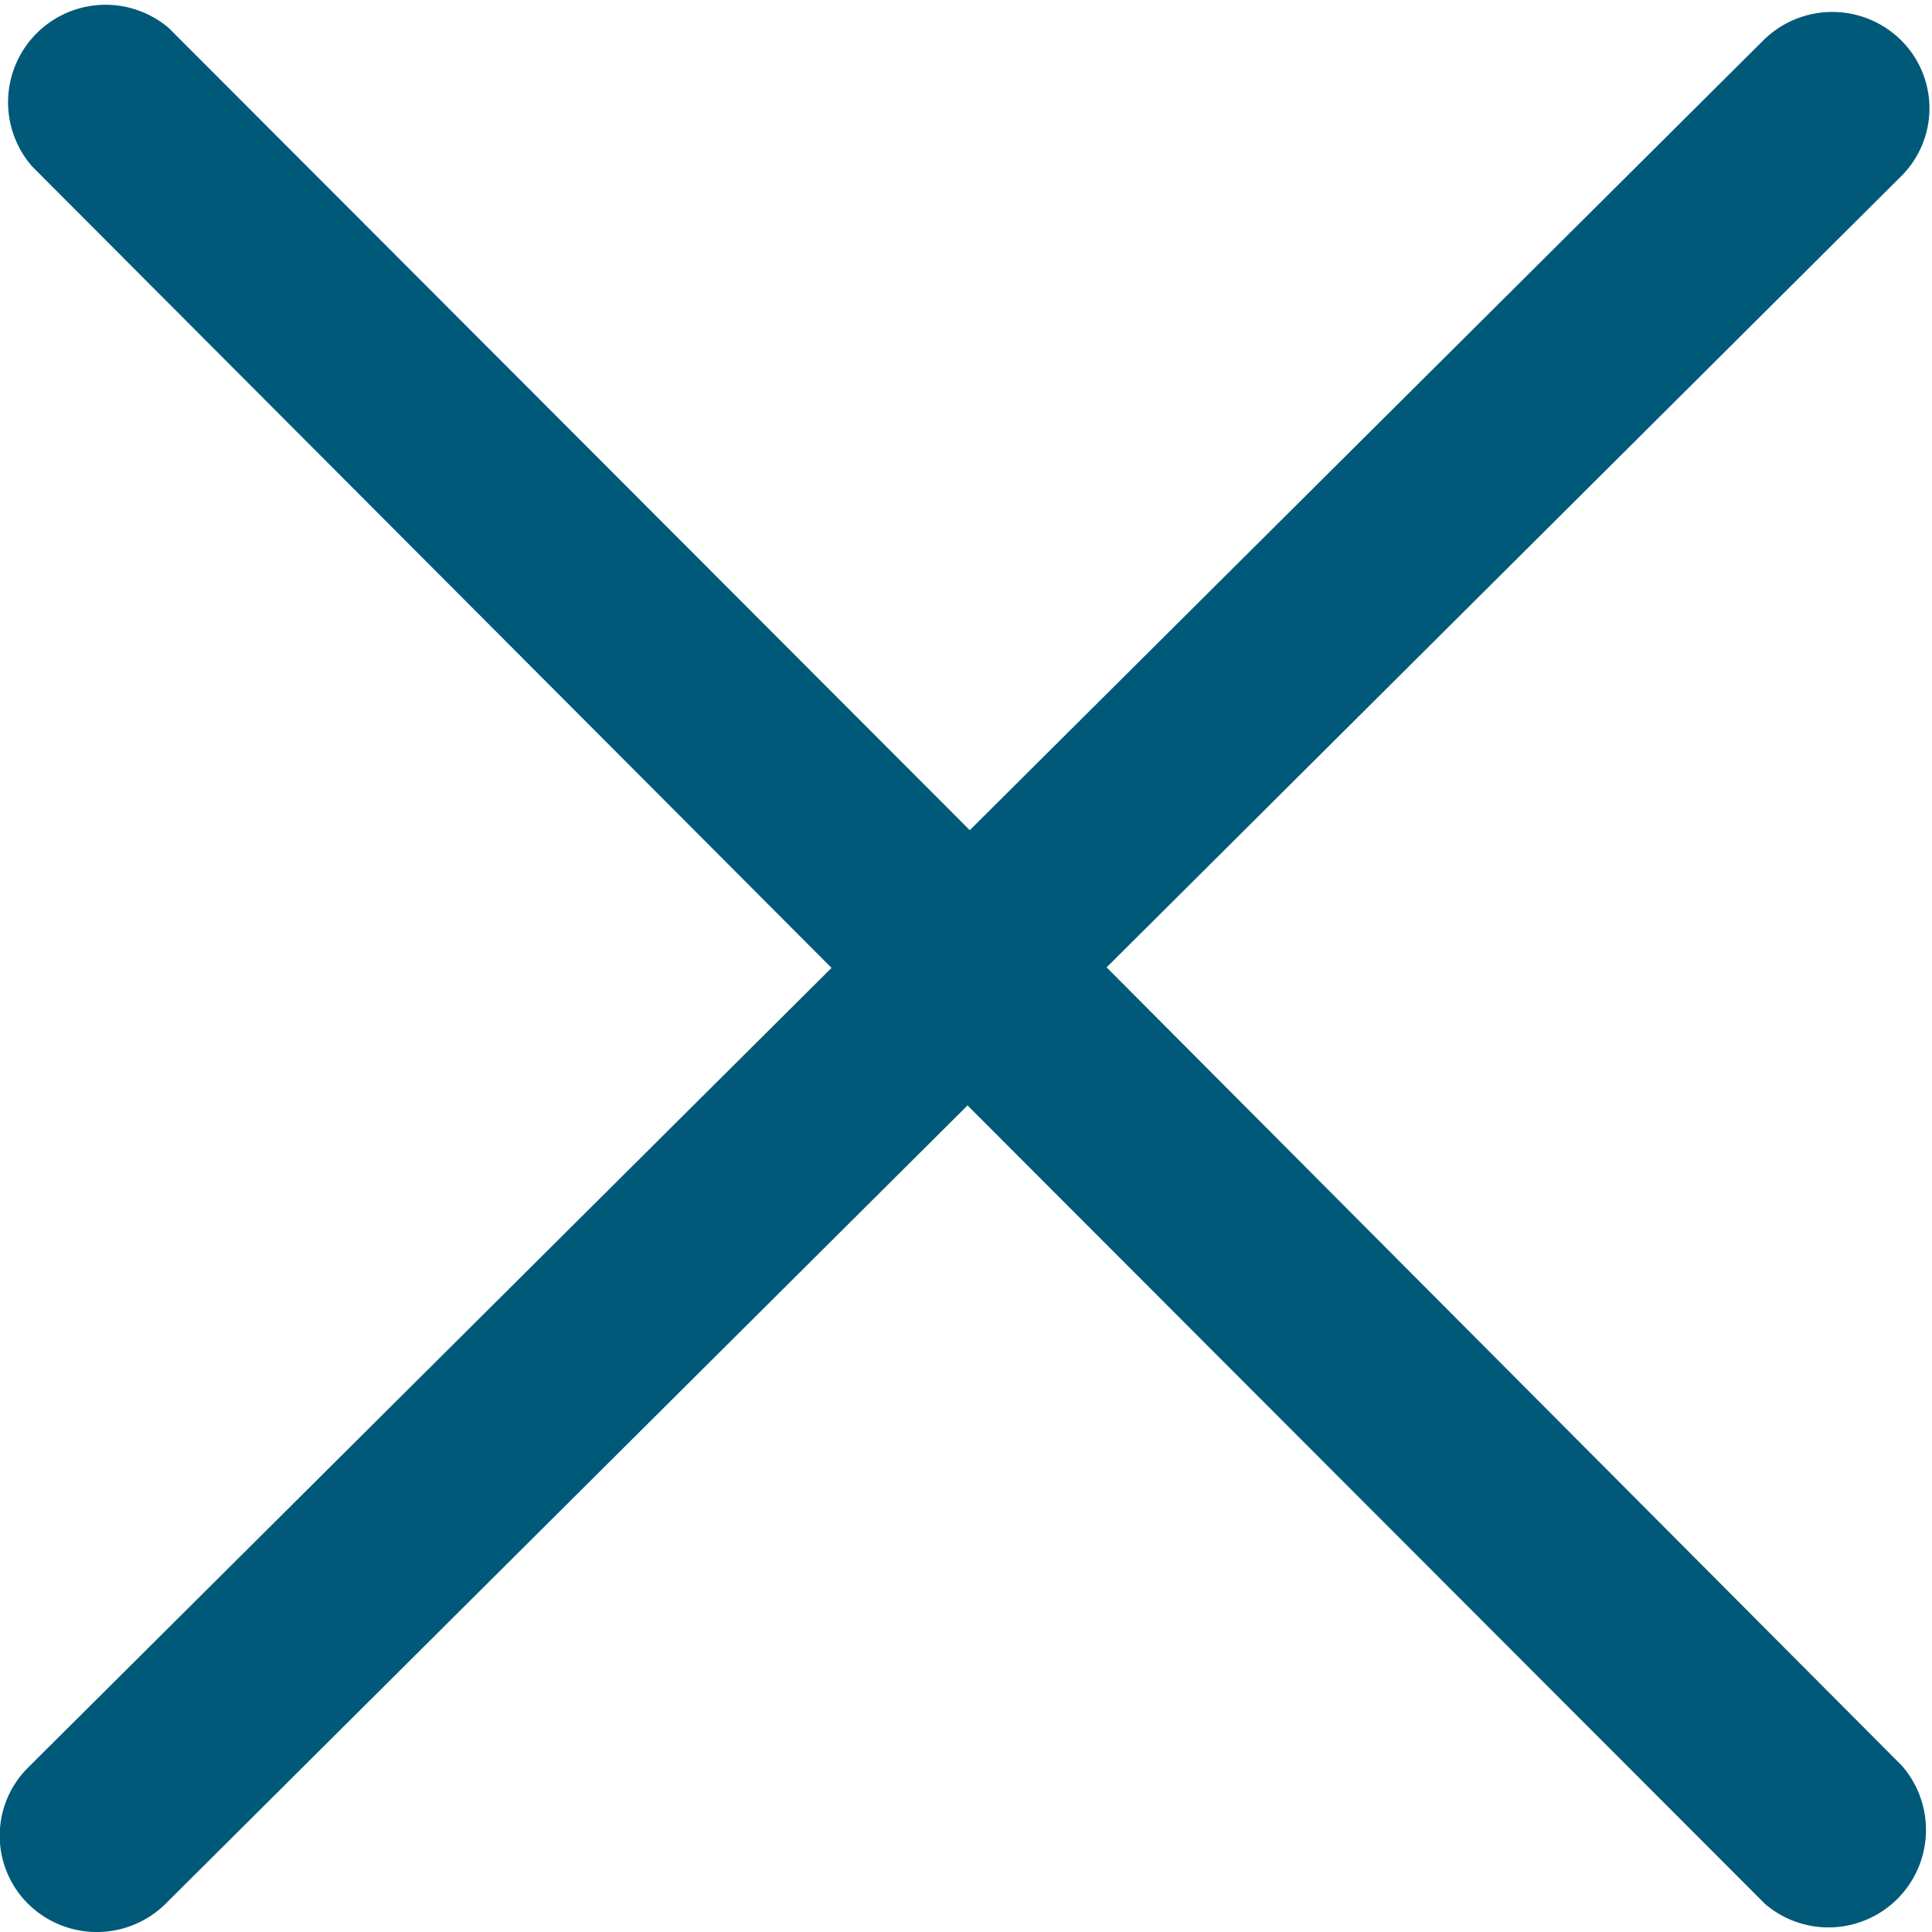
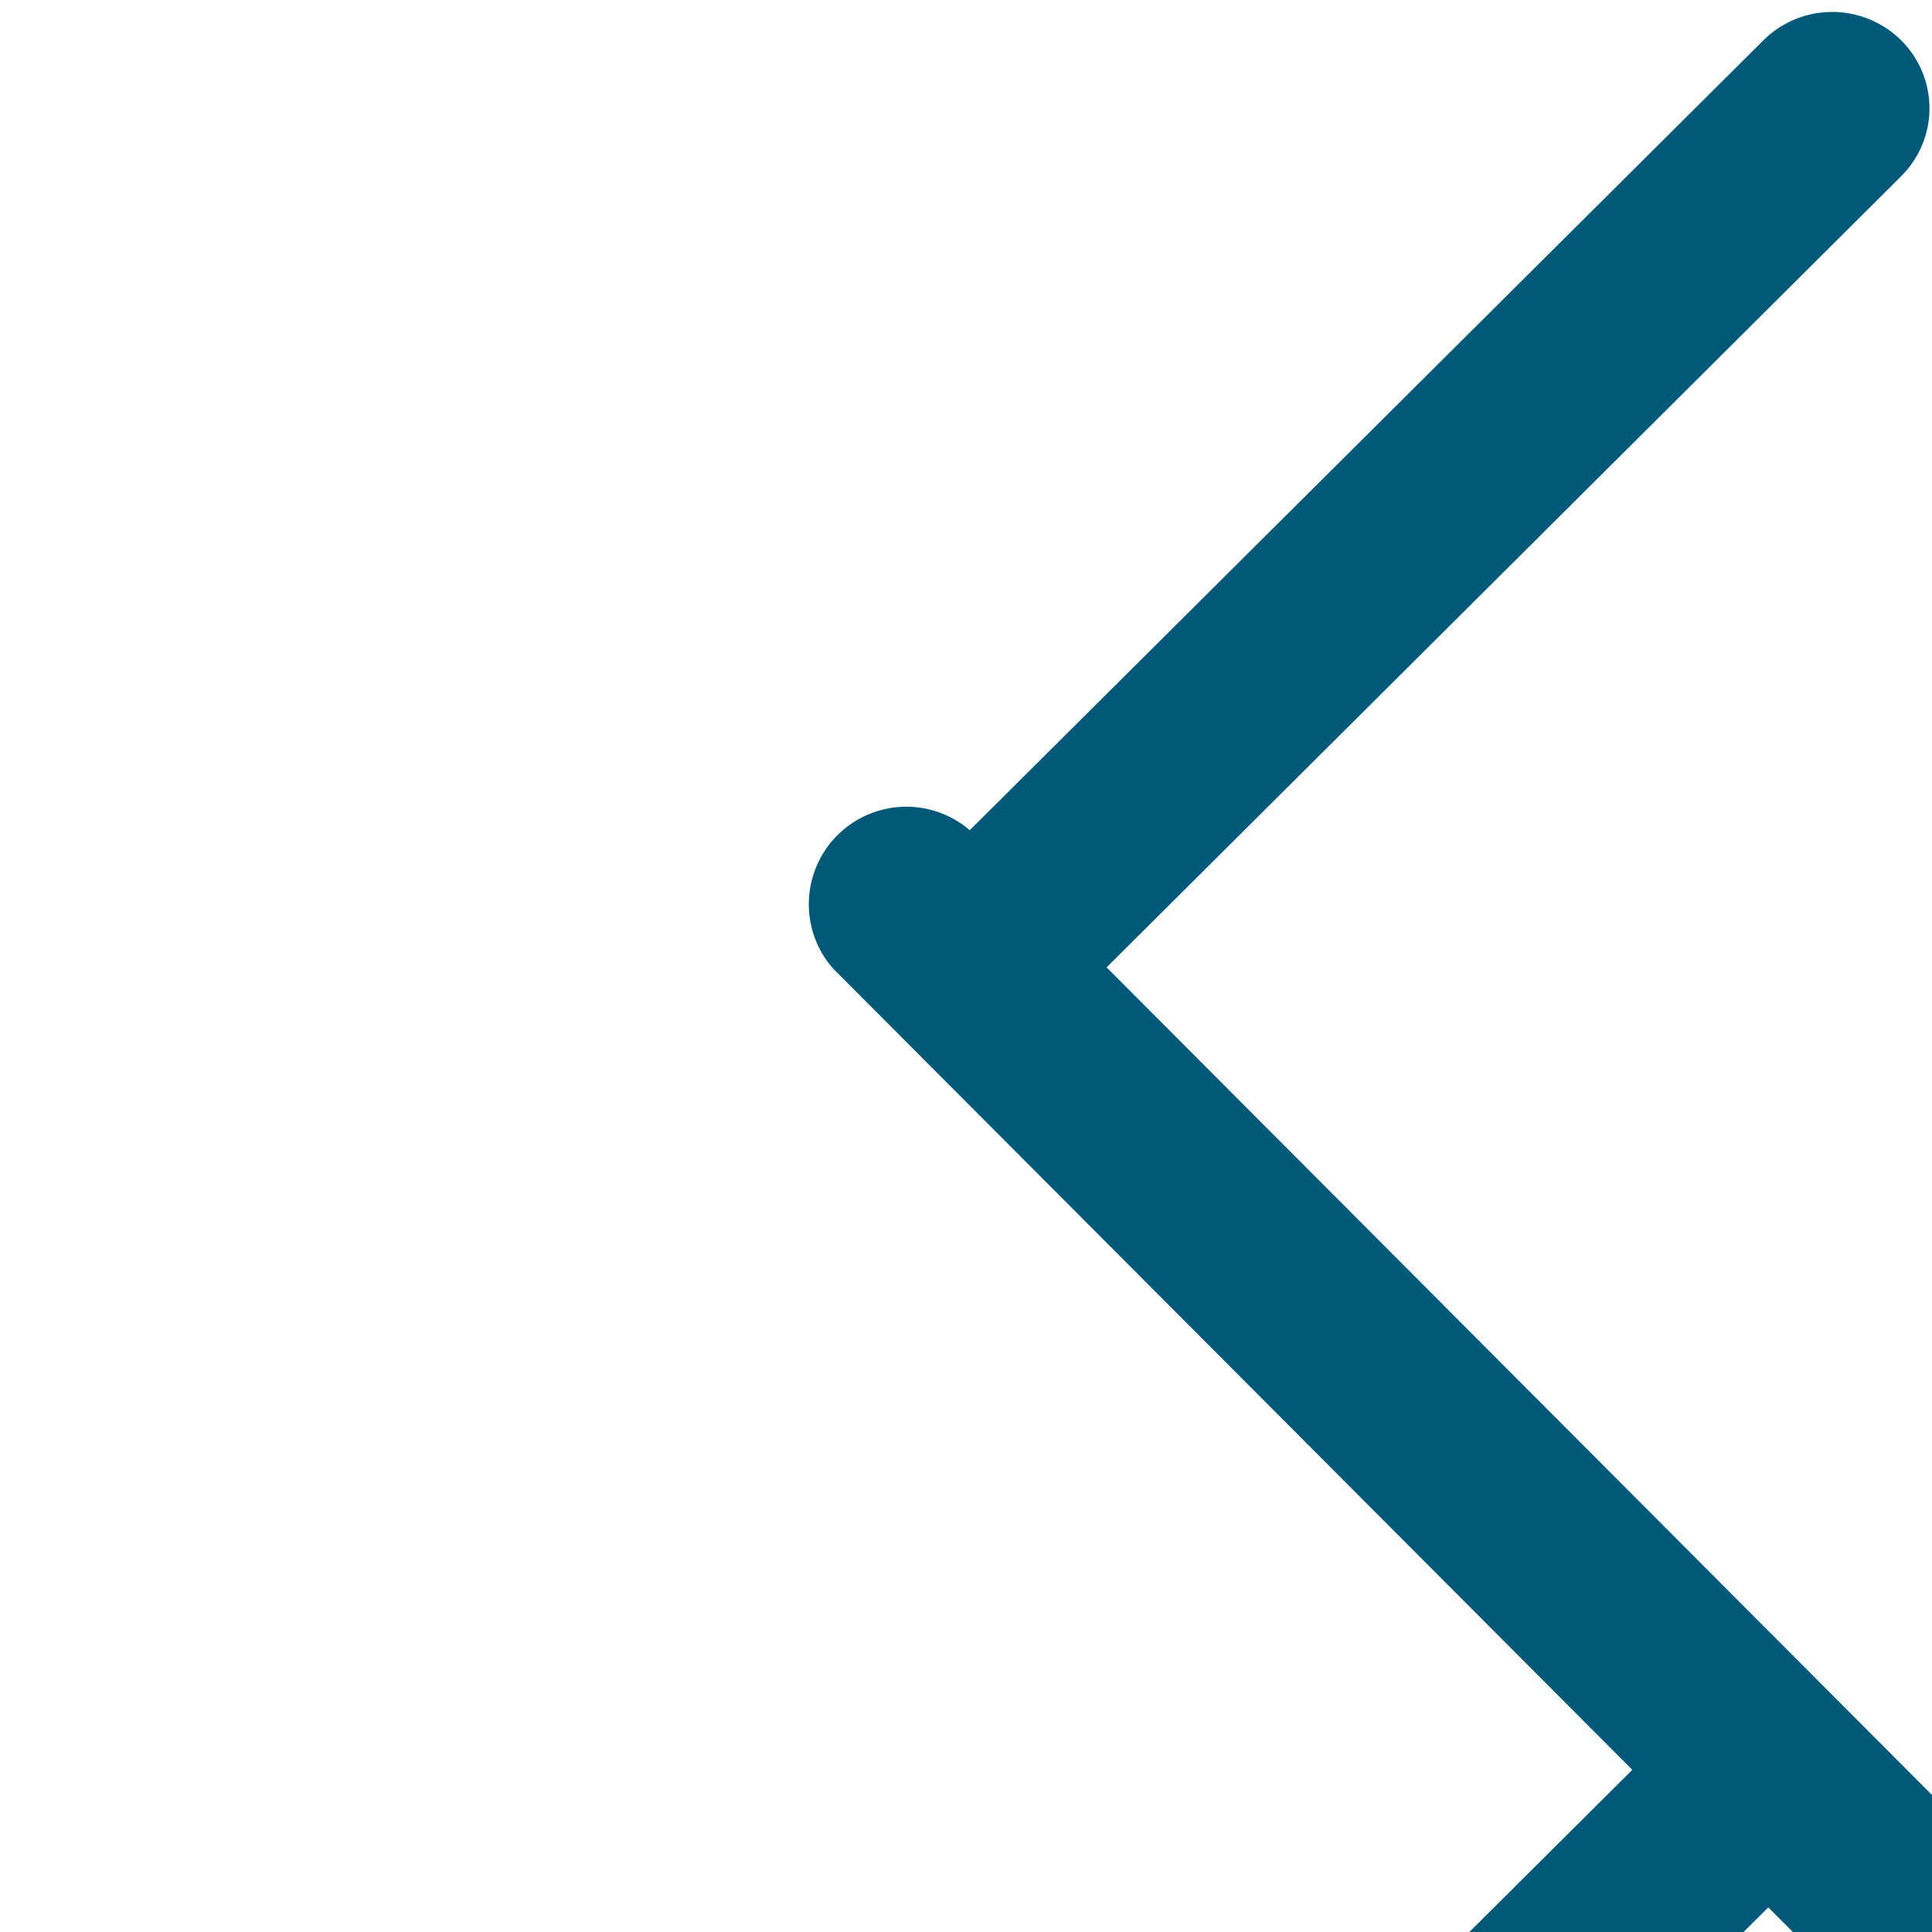
<svg xmlns="http://www.w3.org/2000/svg" width="11.294" height="11.294" viewBox="0 0 11.294 11.294">
-   <path fill="#005978" d="M6.469 5.79l4.642-4.622a.56.56 0 0 0 0-.8.572.572 0 0 0-.8 0l-4.642 4.62L.988.3a.57.57 0 0 0-.8.808l4.673 4.685-4.695 4.673a.561.561 0 0 0 0 .8.572.572 0 0 0 .8 0l4.69-4.669 4.662 4.668a.57.57 0 0 0 .8-.808z" transform="translate(0 -0.135)" />
+   <path fill="#005978" d="M6.469 5.79l4.642-4.622a.56.56 0 0 0 0-.8.572.572 0 0 0-.8 0l-4.642 4.62a.57.57 0 0 0-.8.808l4.673 4.685-4.695 4.673a.561.561 0 0 0 0 .8.572.572 0 0 0 .8 0l4.69-4.669 4.662 4.668a.57.57 0 0 0 .8-.808z" transform="translate(0 -0.135)" />
</svg>